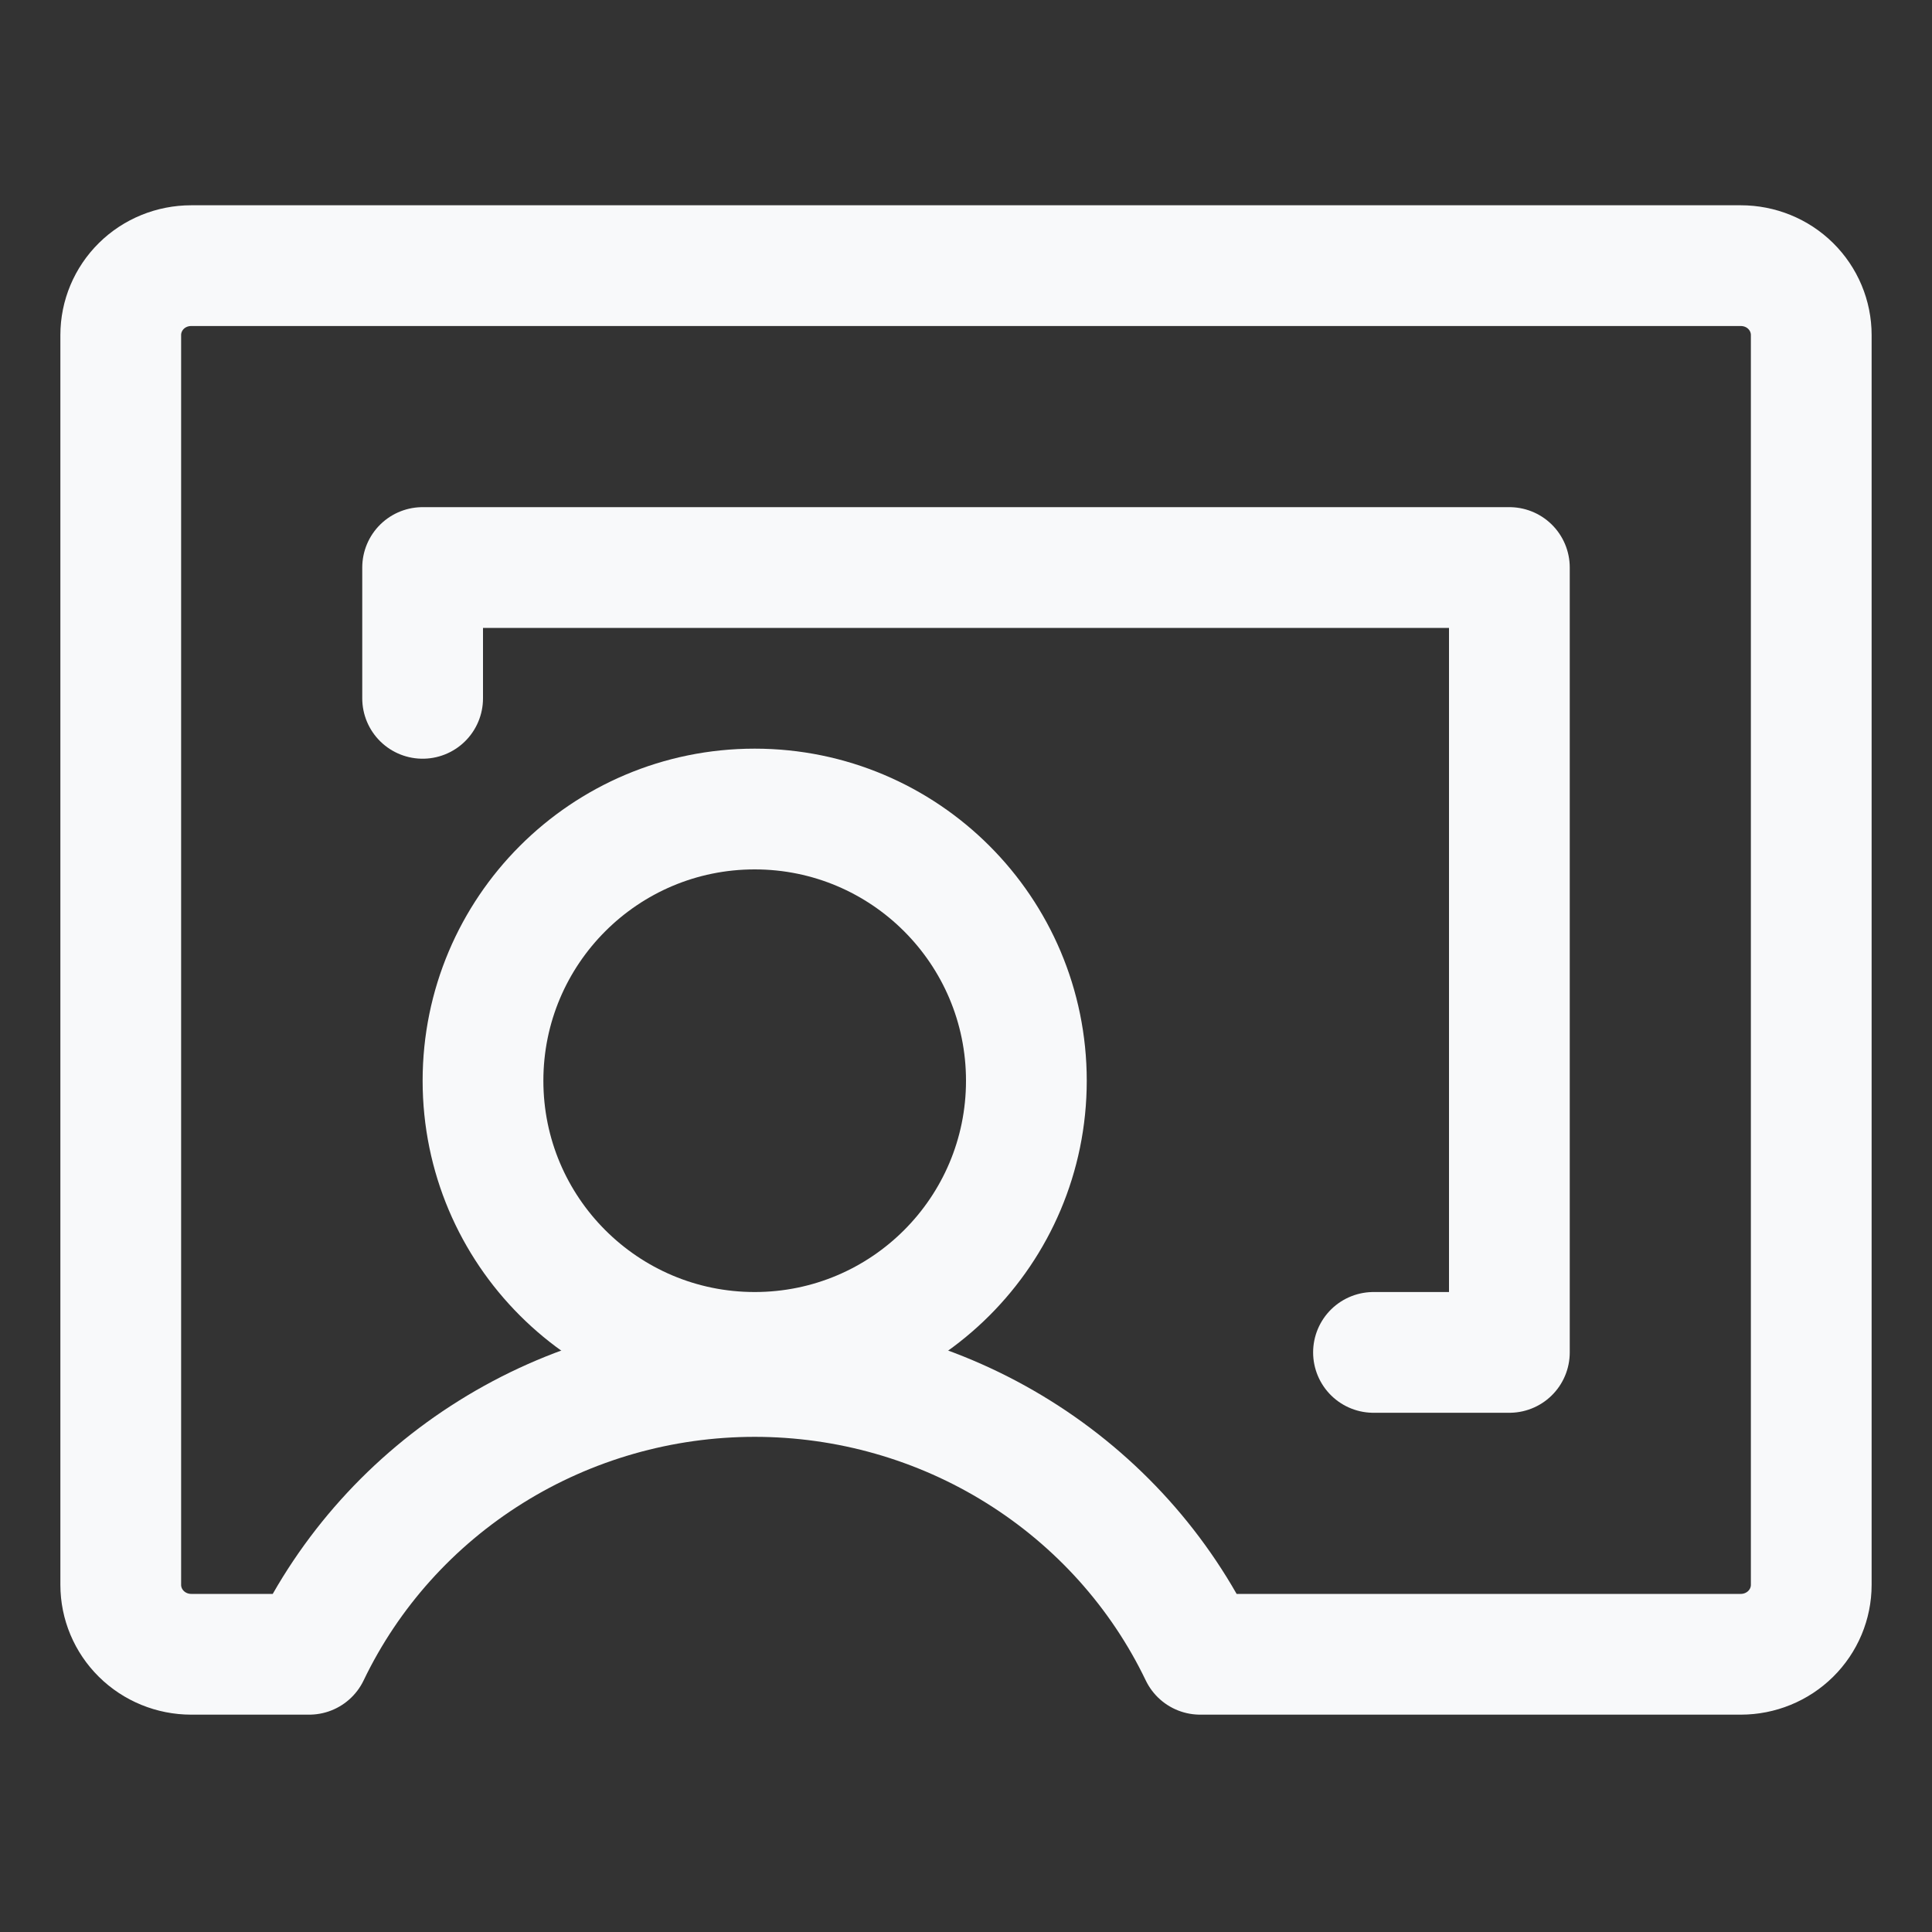
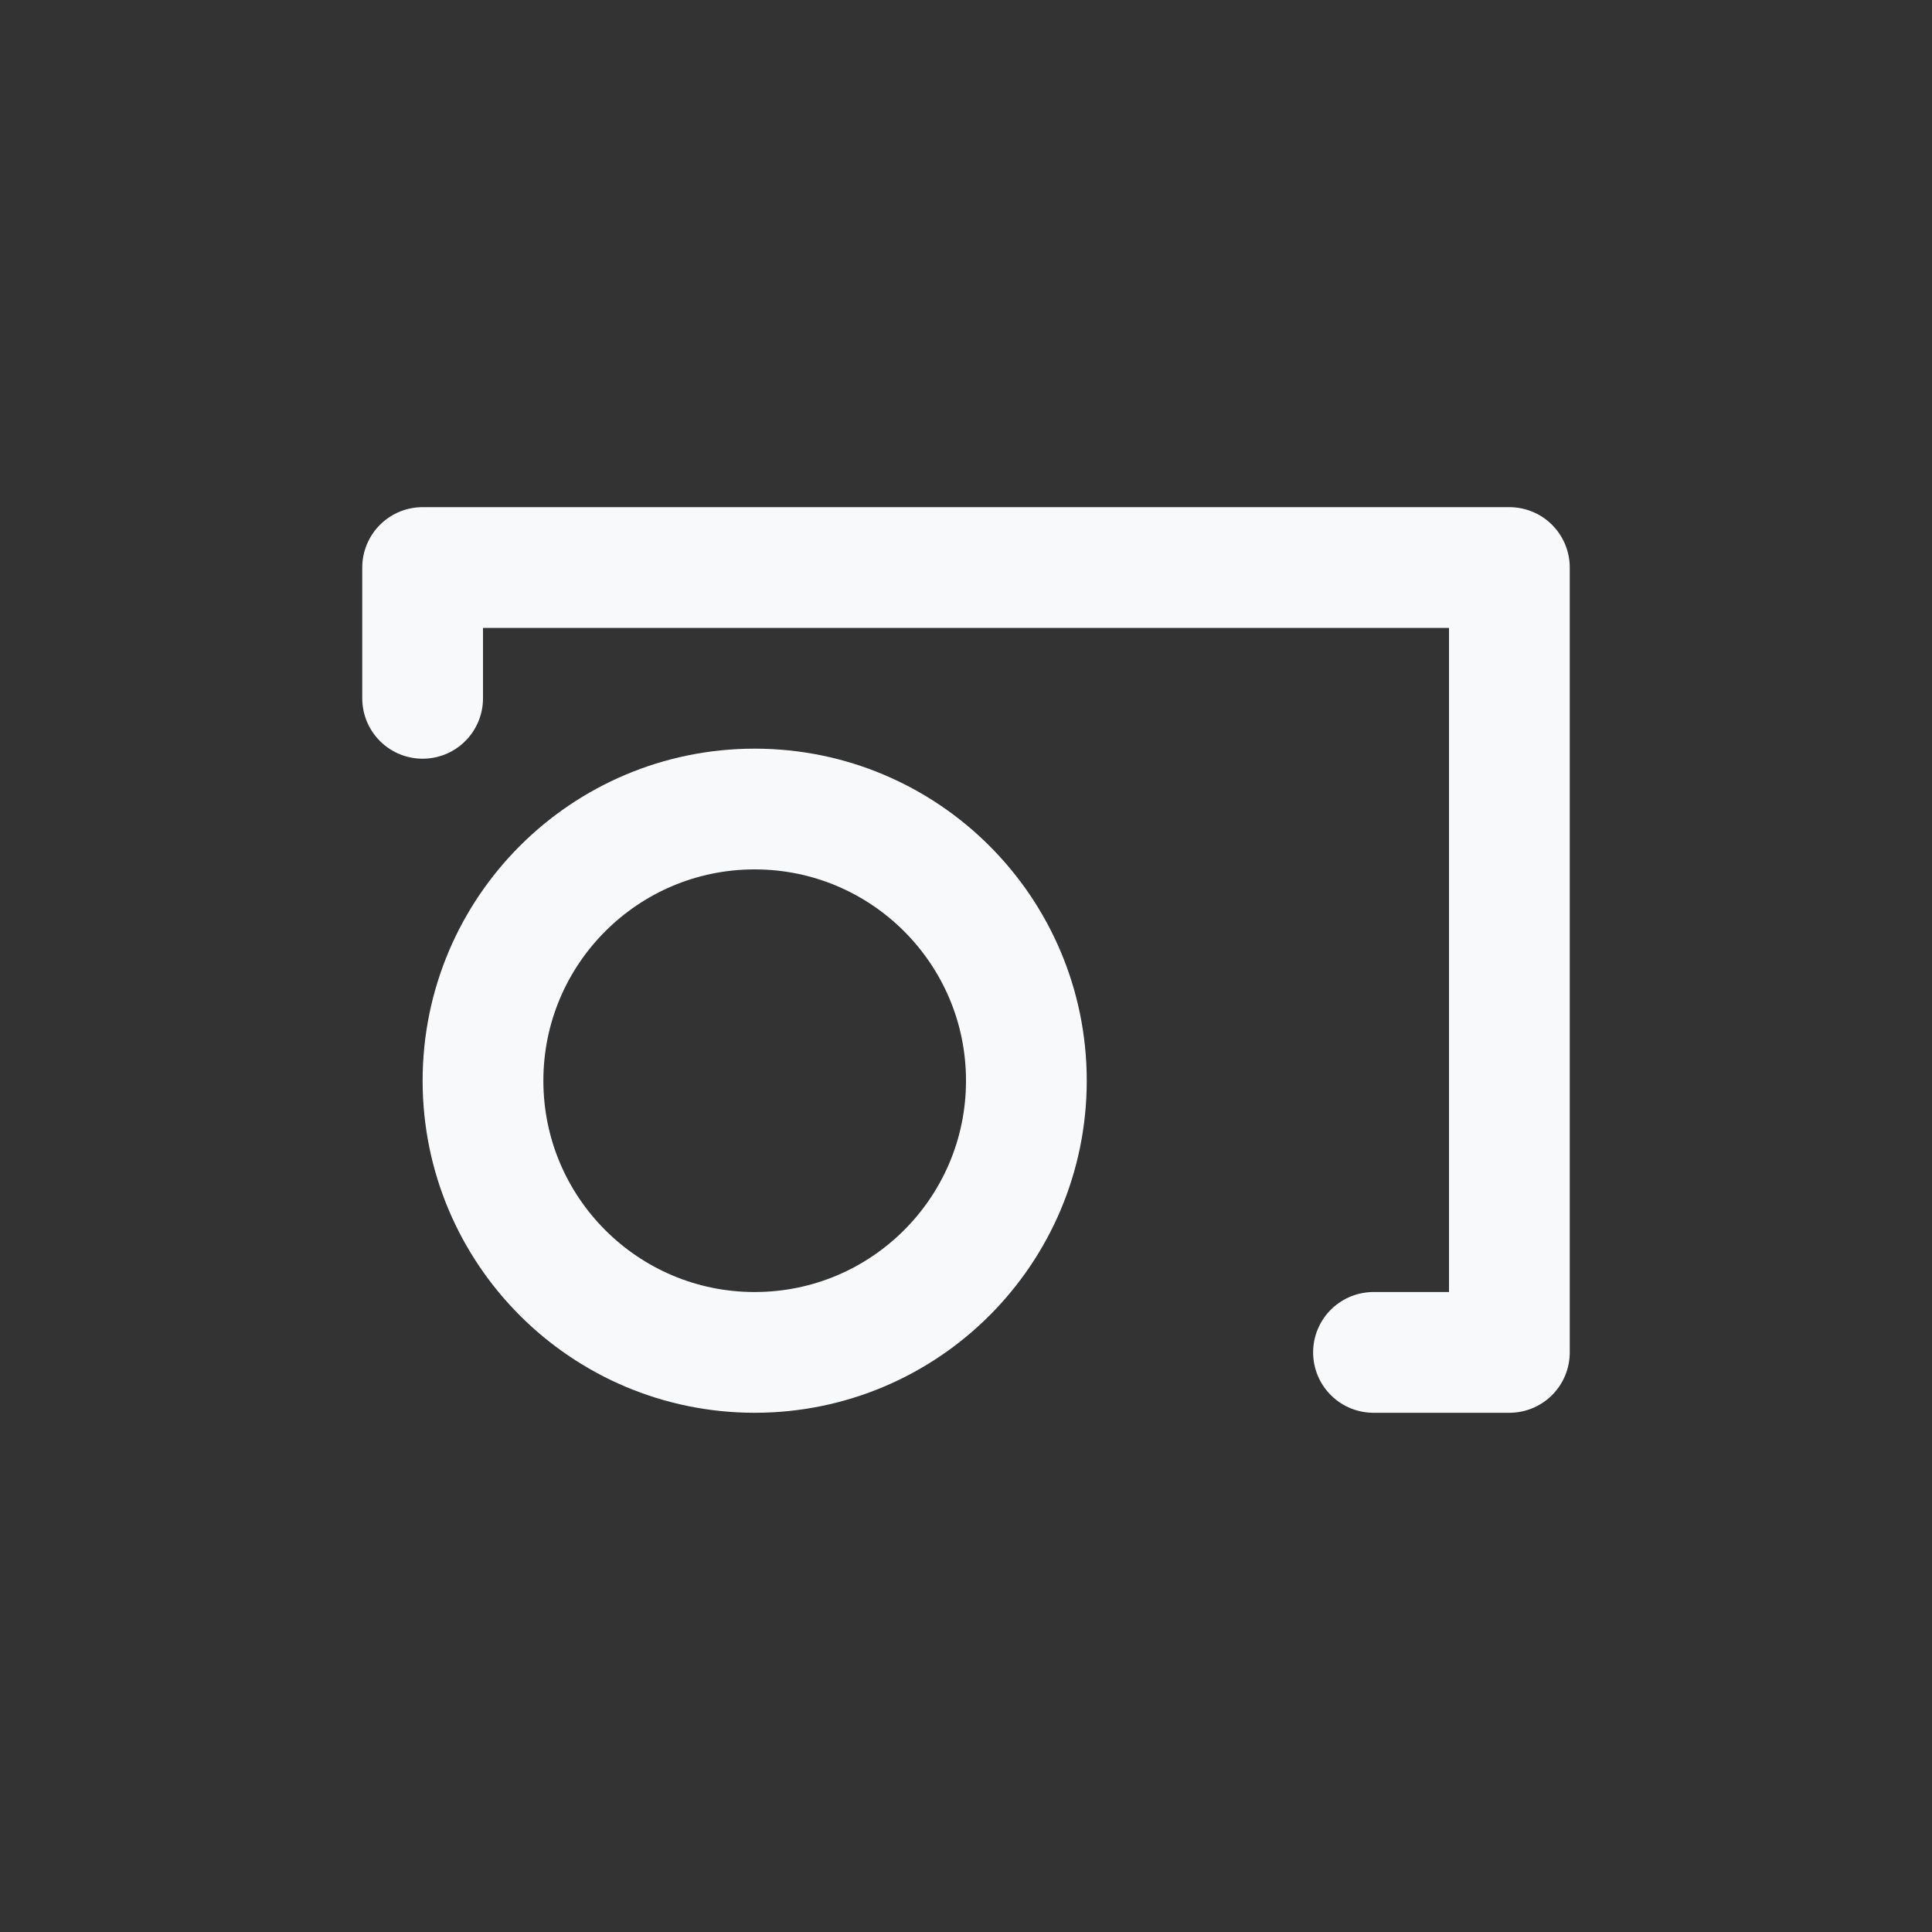
<svg xmlns="http://www.w3.org/2000/svg" width="24" height="24" viewBox="0 0 24 24" fill="none">
  <rect x="0" y="0" width="24" height="24" fill="#333333" stroke="none" />
  <path d="M9.375 16.8C11.239 16.8 12.75 15.289 12.75 13.425C12.75 11.561 11.239 10.05 9.375 10.05C7.511 10.05 6 11.561 6 13.425C6 15.289 7.511 16.8 9.375 16.8Z" stroke="#F8F9FA" stroke-width="1.5" stroke-linecap="round" stroke-linejoin="round" />
-   <path d="M3.841 20.55C4.337 19.517 5.121 18.645 6.101 18.034C7.08 17.423 8.216 17.099 9.375 17.099C10.534 17.099 11.67 17.423 12.649 18.034C13.629 18.645 14.413 19.517 14.909 20.55H21.625C21.857 20.55 22.08 20.459 22.244 20.297C22.408 20.135 22.5 19.916 22.5 19.687V4.162C22.5 3.933 22.408 3.714 22.244 3.552C22.08 3.39 21.857 3.3 21.625 3.3H2.375C2.143 3.3 1.92 3.39 1.756 3.552C1.592 3.714 1.5 3.933 1.5 4.162V19.687C1.5 19.916 1.592 20.135 1.756 20.297C1.92 20.459 2.143 20.55 2.375 20.55H3.841Z" stroke="#F8F9FA" stroke-width="1.5" stroke-linecap="round" stroke-linejoin="round" />
  <path d="M17.062 16.8H18.75V7.05H5.25V8.675" stroke="#F8F9FA" stroke-width="1.5" stroke-linecap="round" stroke-linejoin="round" />
</svg>